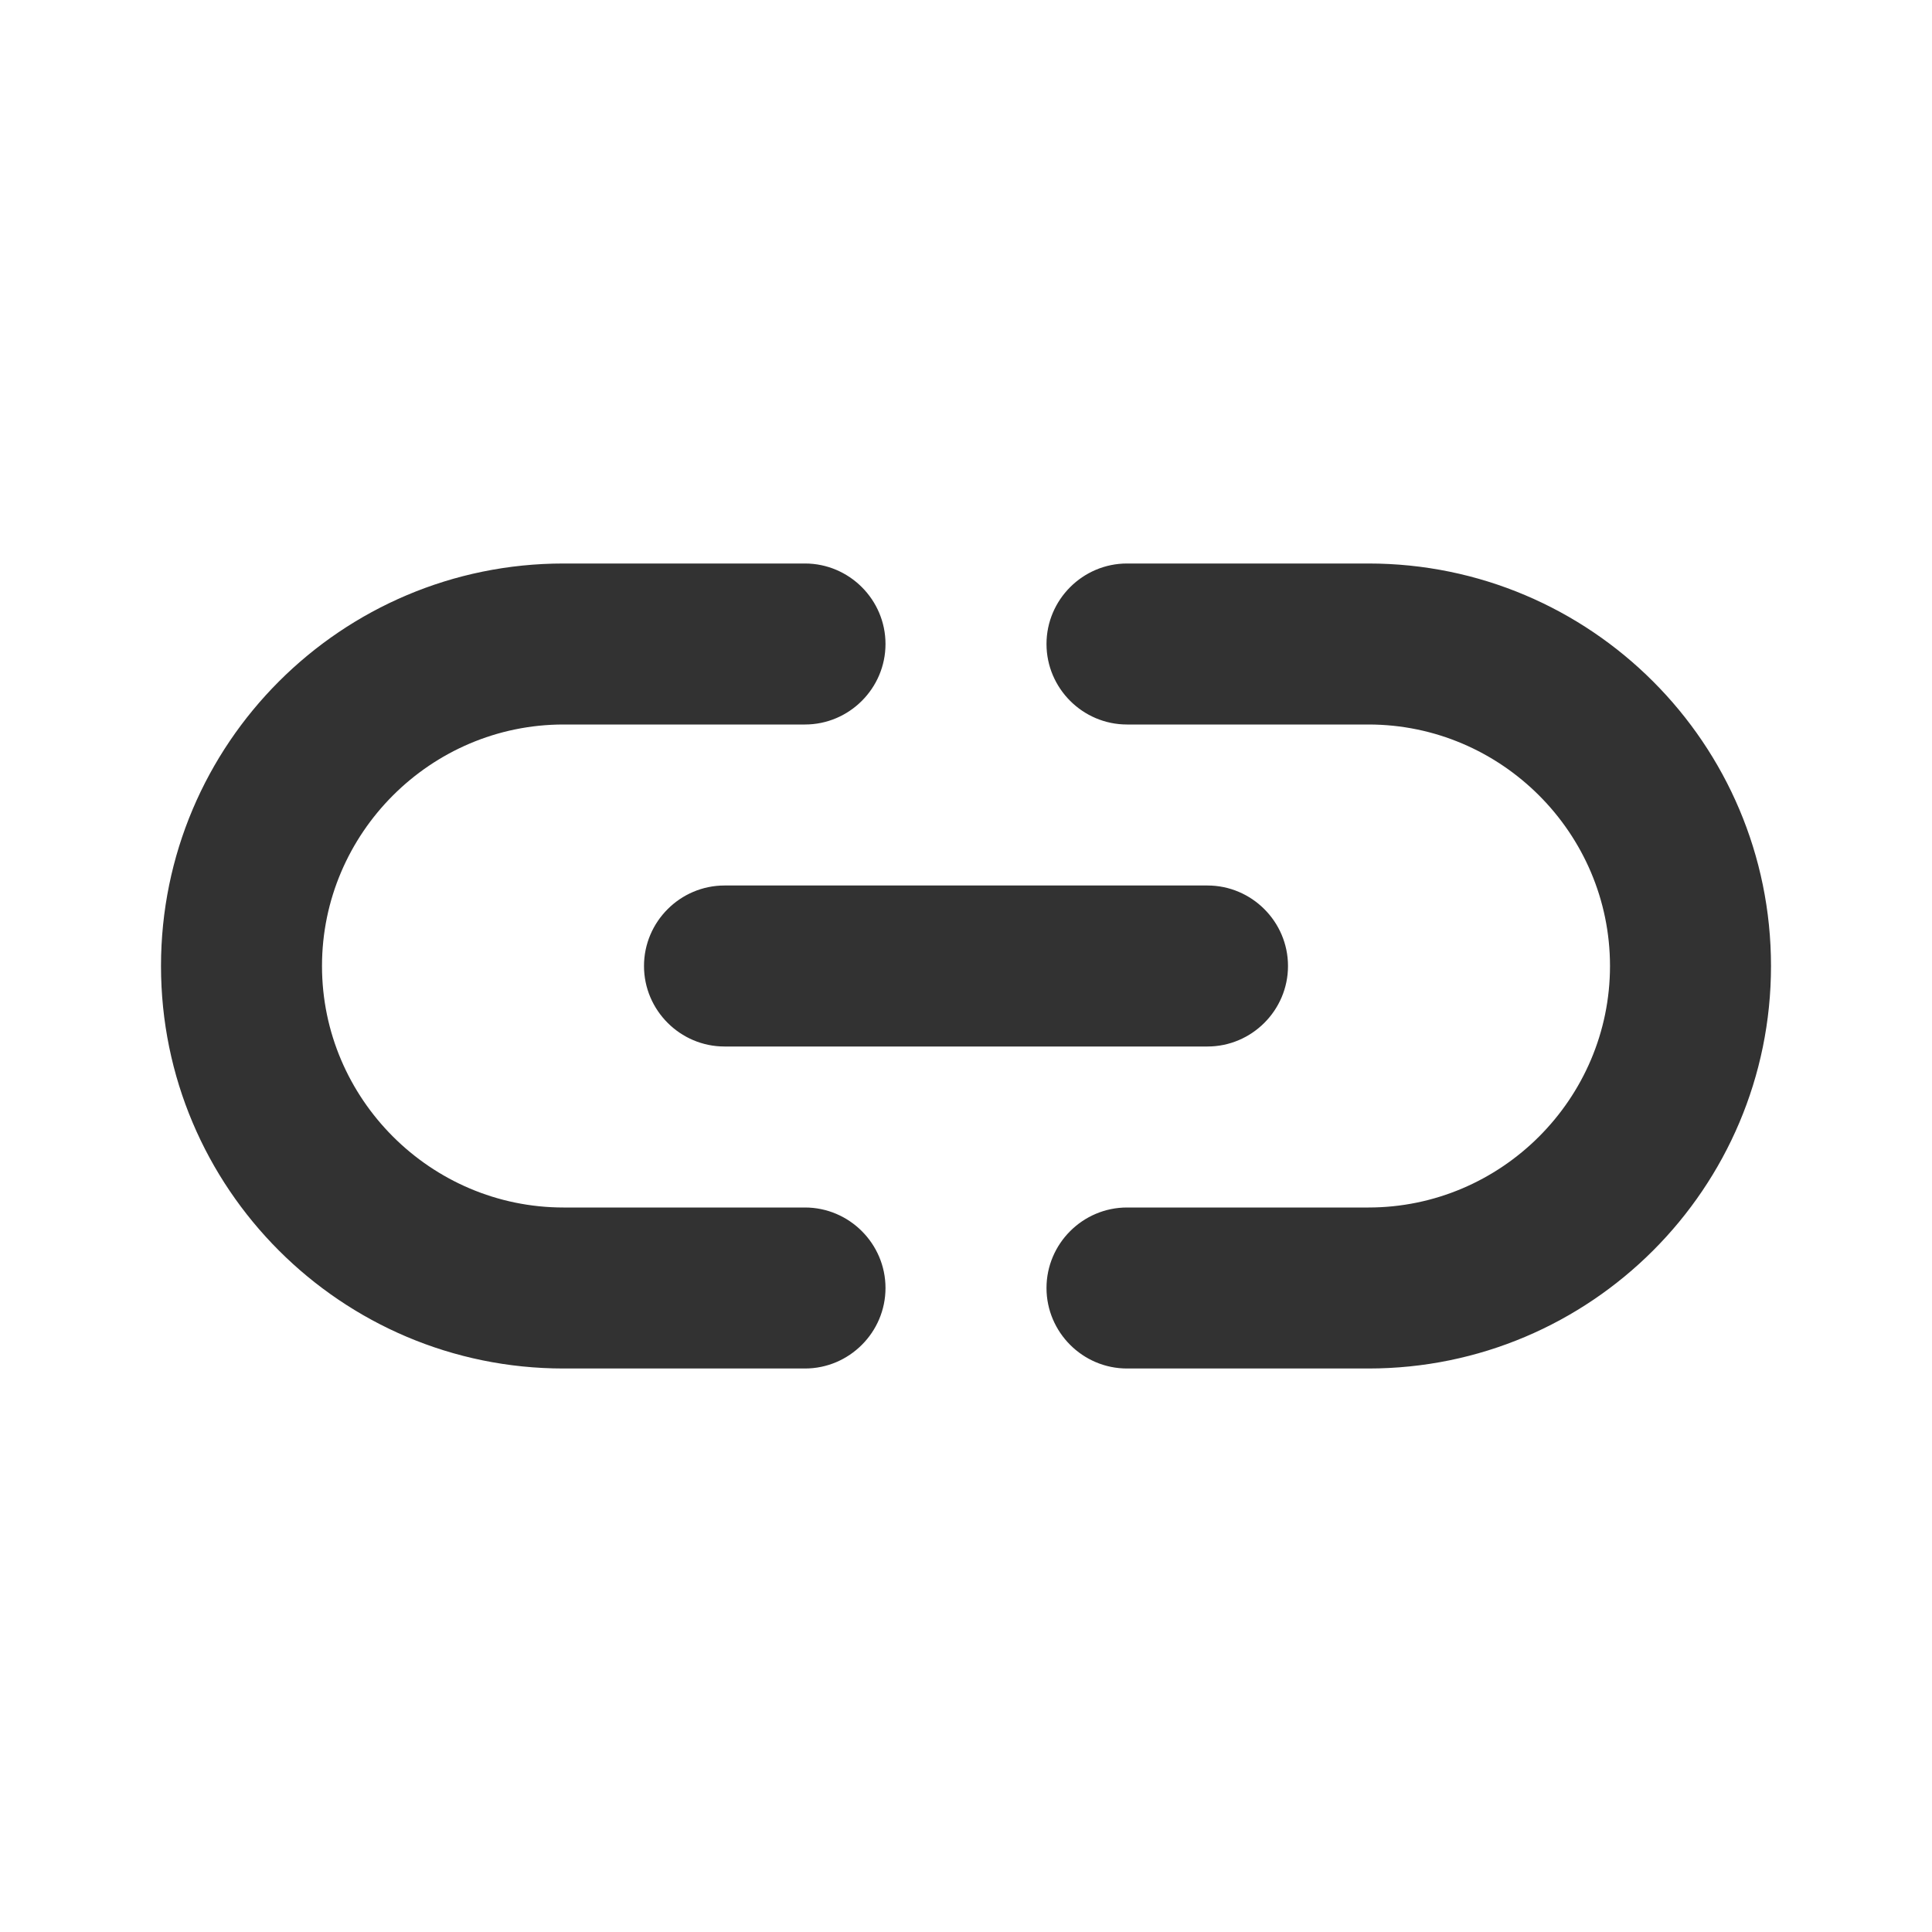
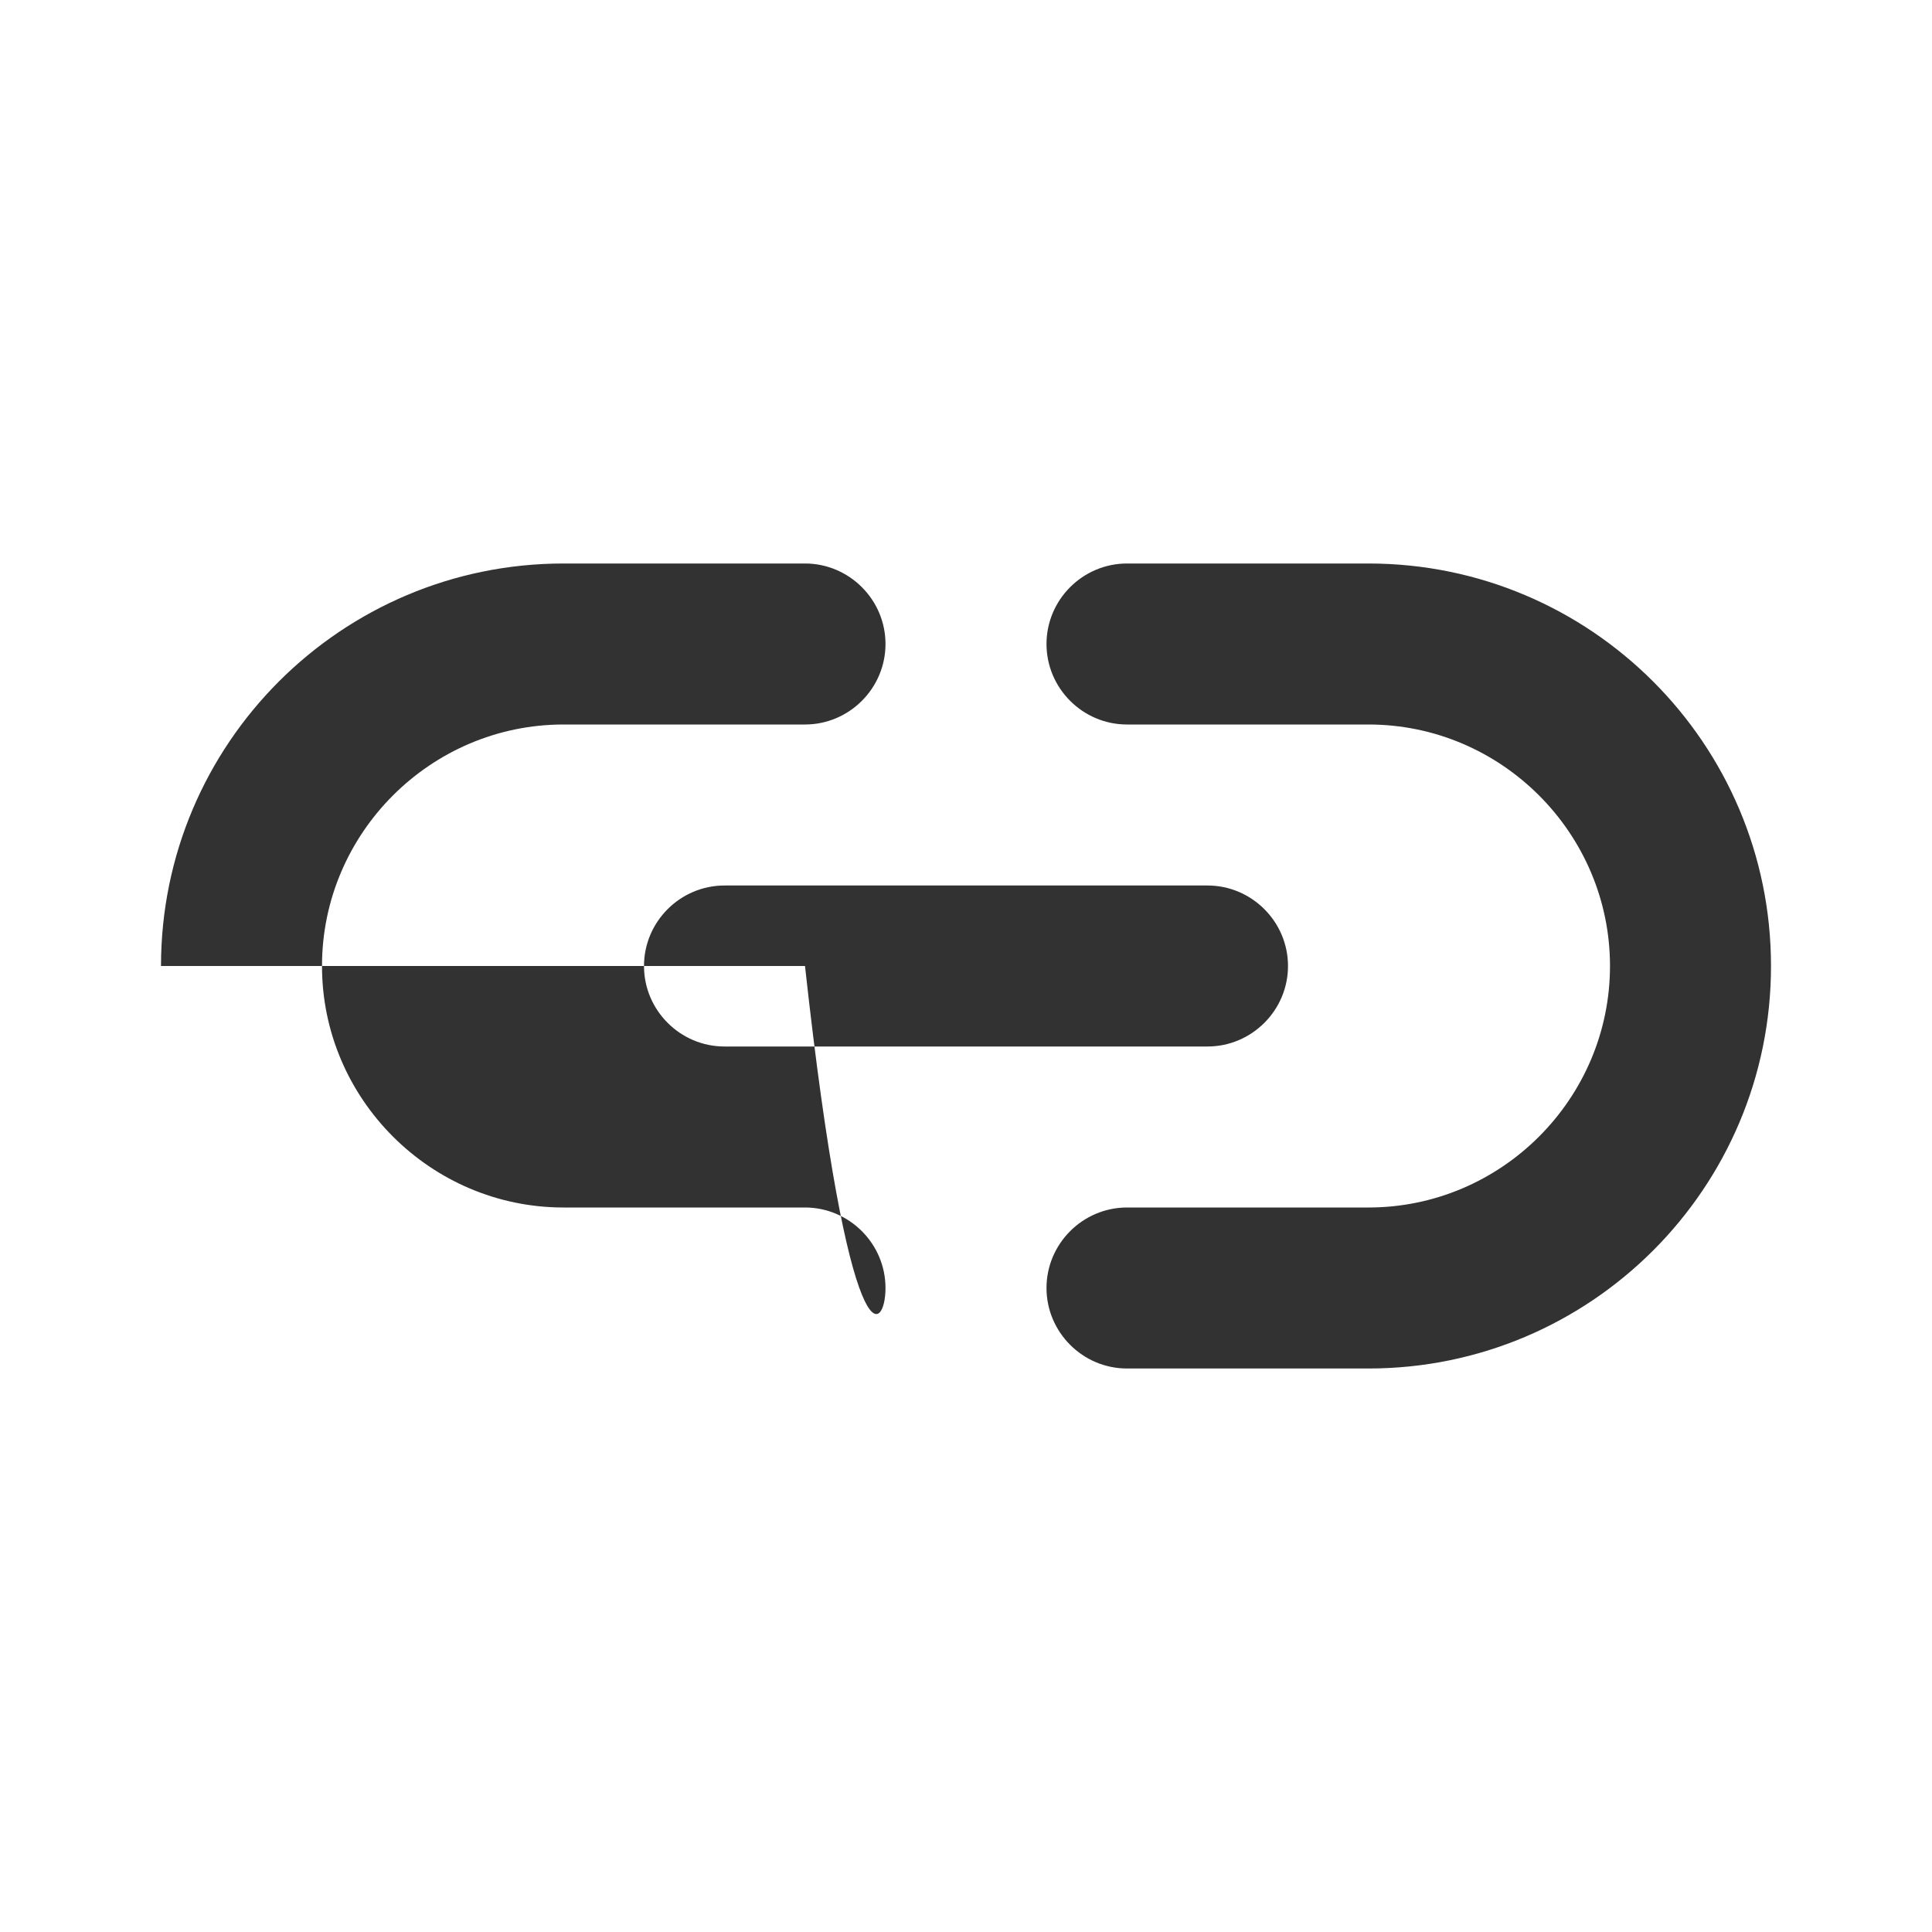
<svg xmlns="http://www.w3.org/2000/svg" width="24" height="24" viewBox="0 0 24 24" fill="none">
-   <path d="M17 7H14C13.45 7 13 7.45 13 8C13 8.55 13.45 9 14 9H17C18.65 9 20 10.35 20 12C20 13.65 18.65 15 17 15H14C13.45 15 13 15.45 13 16C13 16.55 13.45 17 14 17H17C19.76 17 22 14.76 22 12C22 9.24 19.76 7 17 7ZM8 12C8 12.55 8.45 13 9 13H15C15.55 13 16 12.55 16 12C16 11.45 15.55 11 15 11H9C8.45 11 8 11.45 8 12ZM10 15H7C5.35 15 4 13.65 4 12C4 10.35 5.35 9 7 9H10C10.55 9 11 8.55 11 8C11 7.45 10.55 7 10 7H7C4.24 7 2 9.24 2 12C2 14.76 4.24 17 7 17H10C10.55 17 11 16.55 11 16C11 15.45 10.55 15 10 15Z" fill="#323232" />
+   <path d="M17 7H14C13.45 7 13 7.45 13 8C13 8.55 13.45 9 14 9H17C18.65 9 20 10.35 20 12C20 13.65 18.65 15 17 15H14C13.45 15 13 15.45 13 16C13 16.55 13.45 17 14 17H17C19.76 17 22 14.76 22 12C22 9.24 19.76 7 17 7ZM8 12C8 12.55 8.45 13 9 13H15C15.55 13 16 12.55 16 12C16 11.45 15.55 11 15 11H9C8.45 11 8 11.45 8 12ZM10 15H7C5.35 15 4 13.65 4 12C4 10.35 5.35 9 7 9H10C10.55 9 11 8.55 11 8C11 7.45 10.55 7 10 7H7C4.24 7 2 9.24 2 12H10C10.55 17 11 16.55 11 16C11 15.45 10.55 15 10 15Z" fill="#323232" />
</svg>